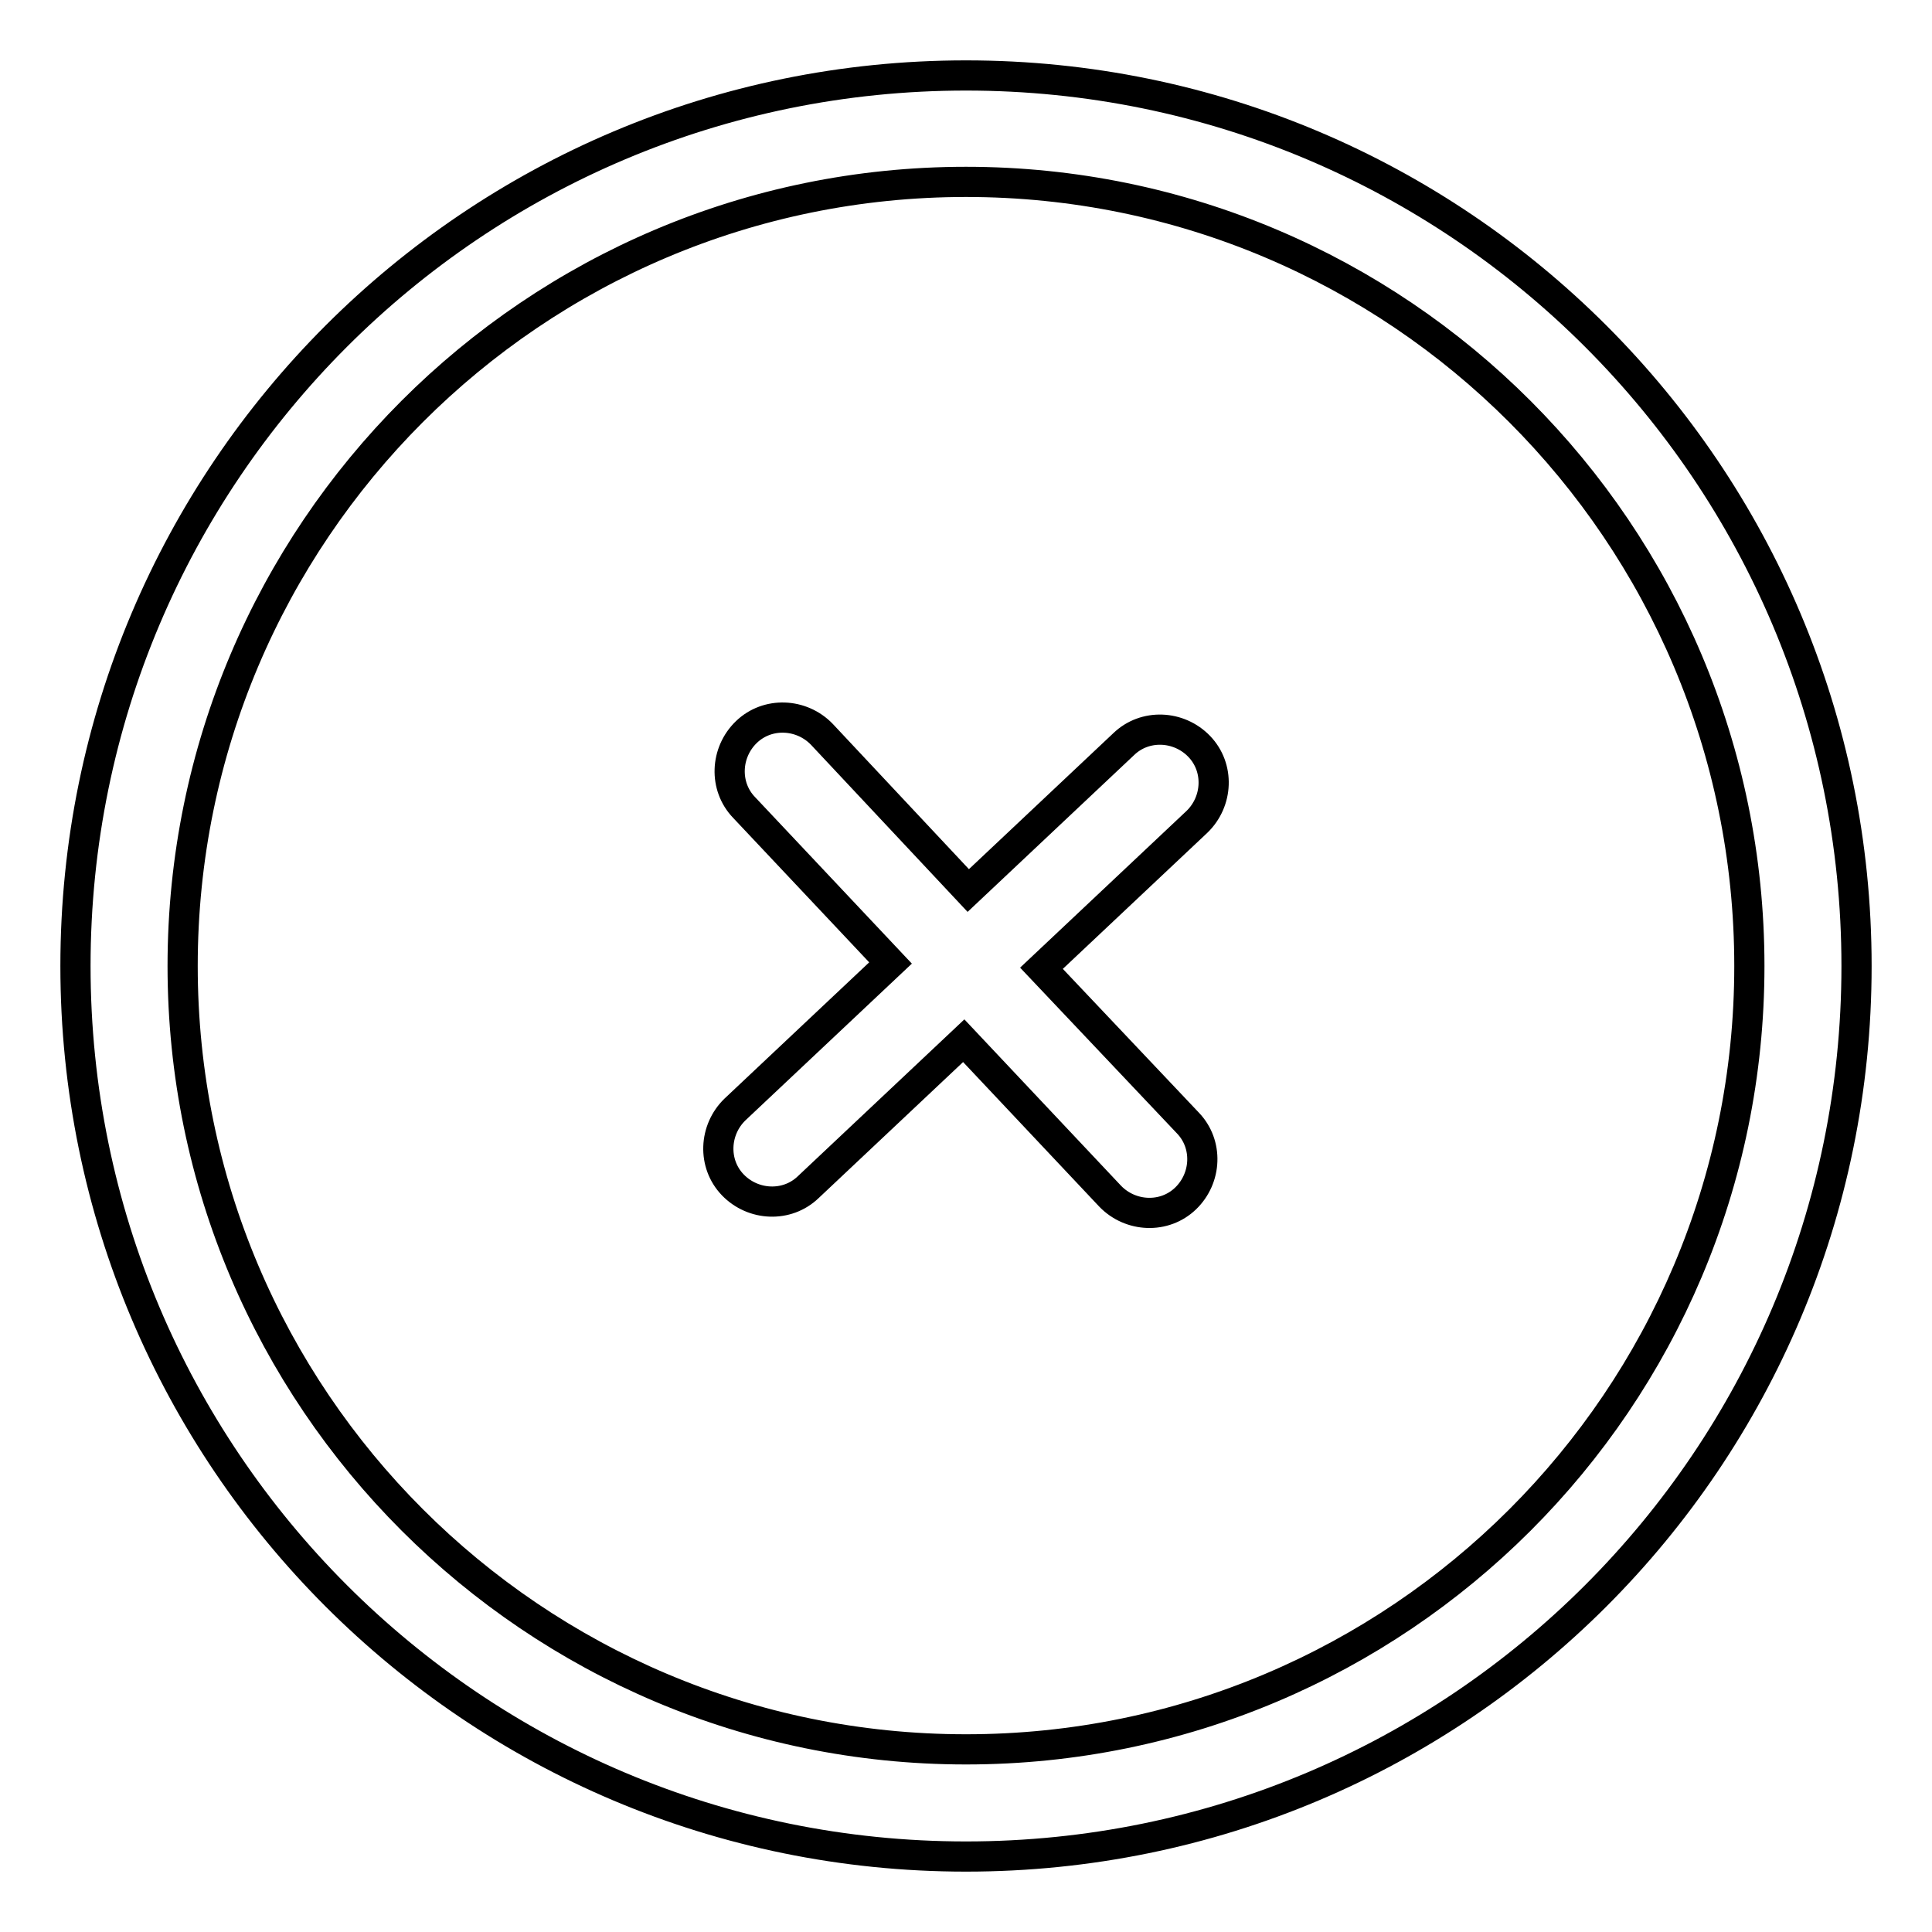
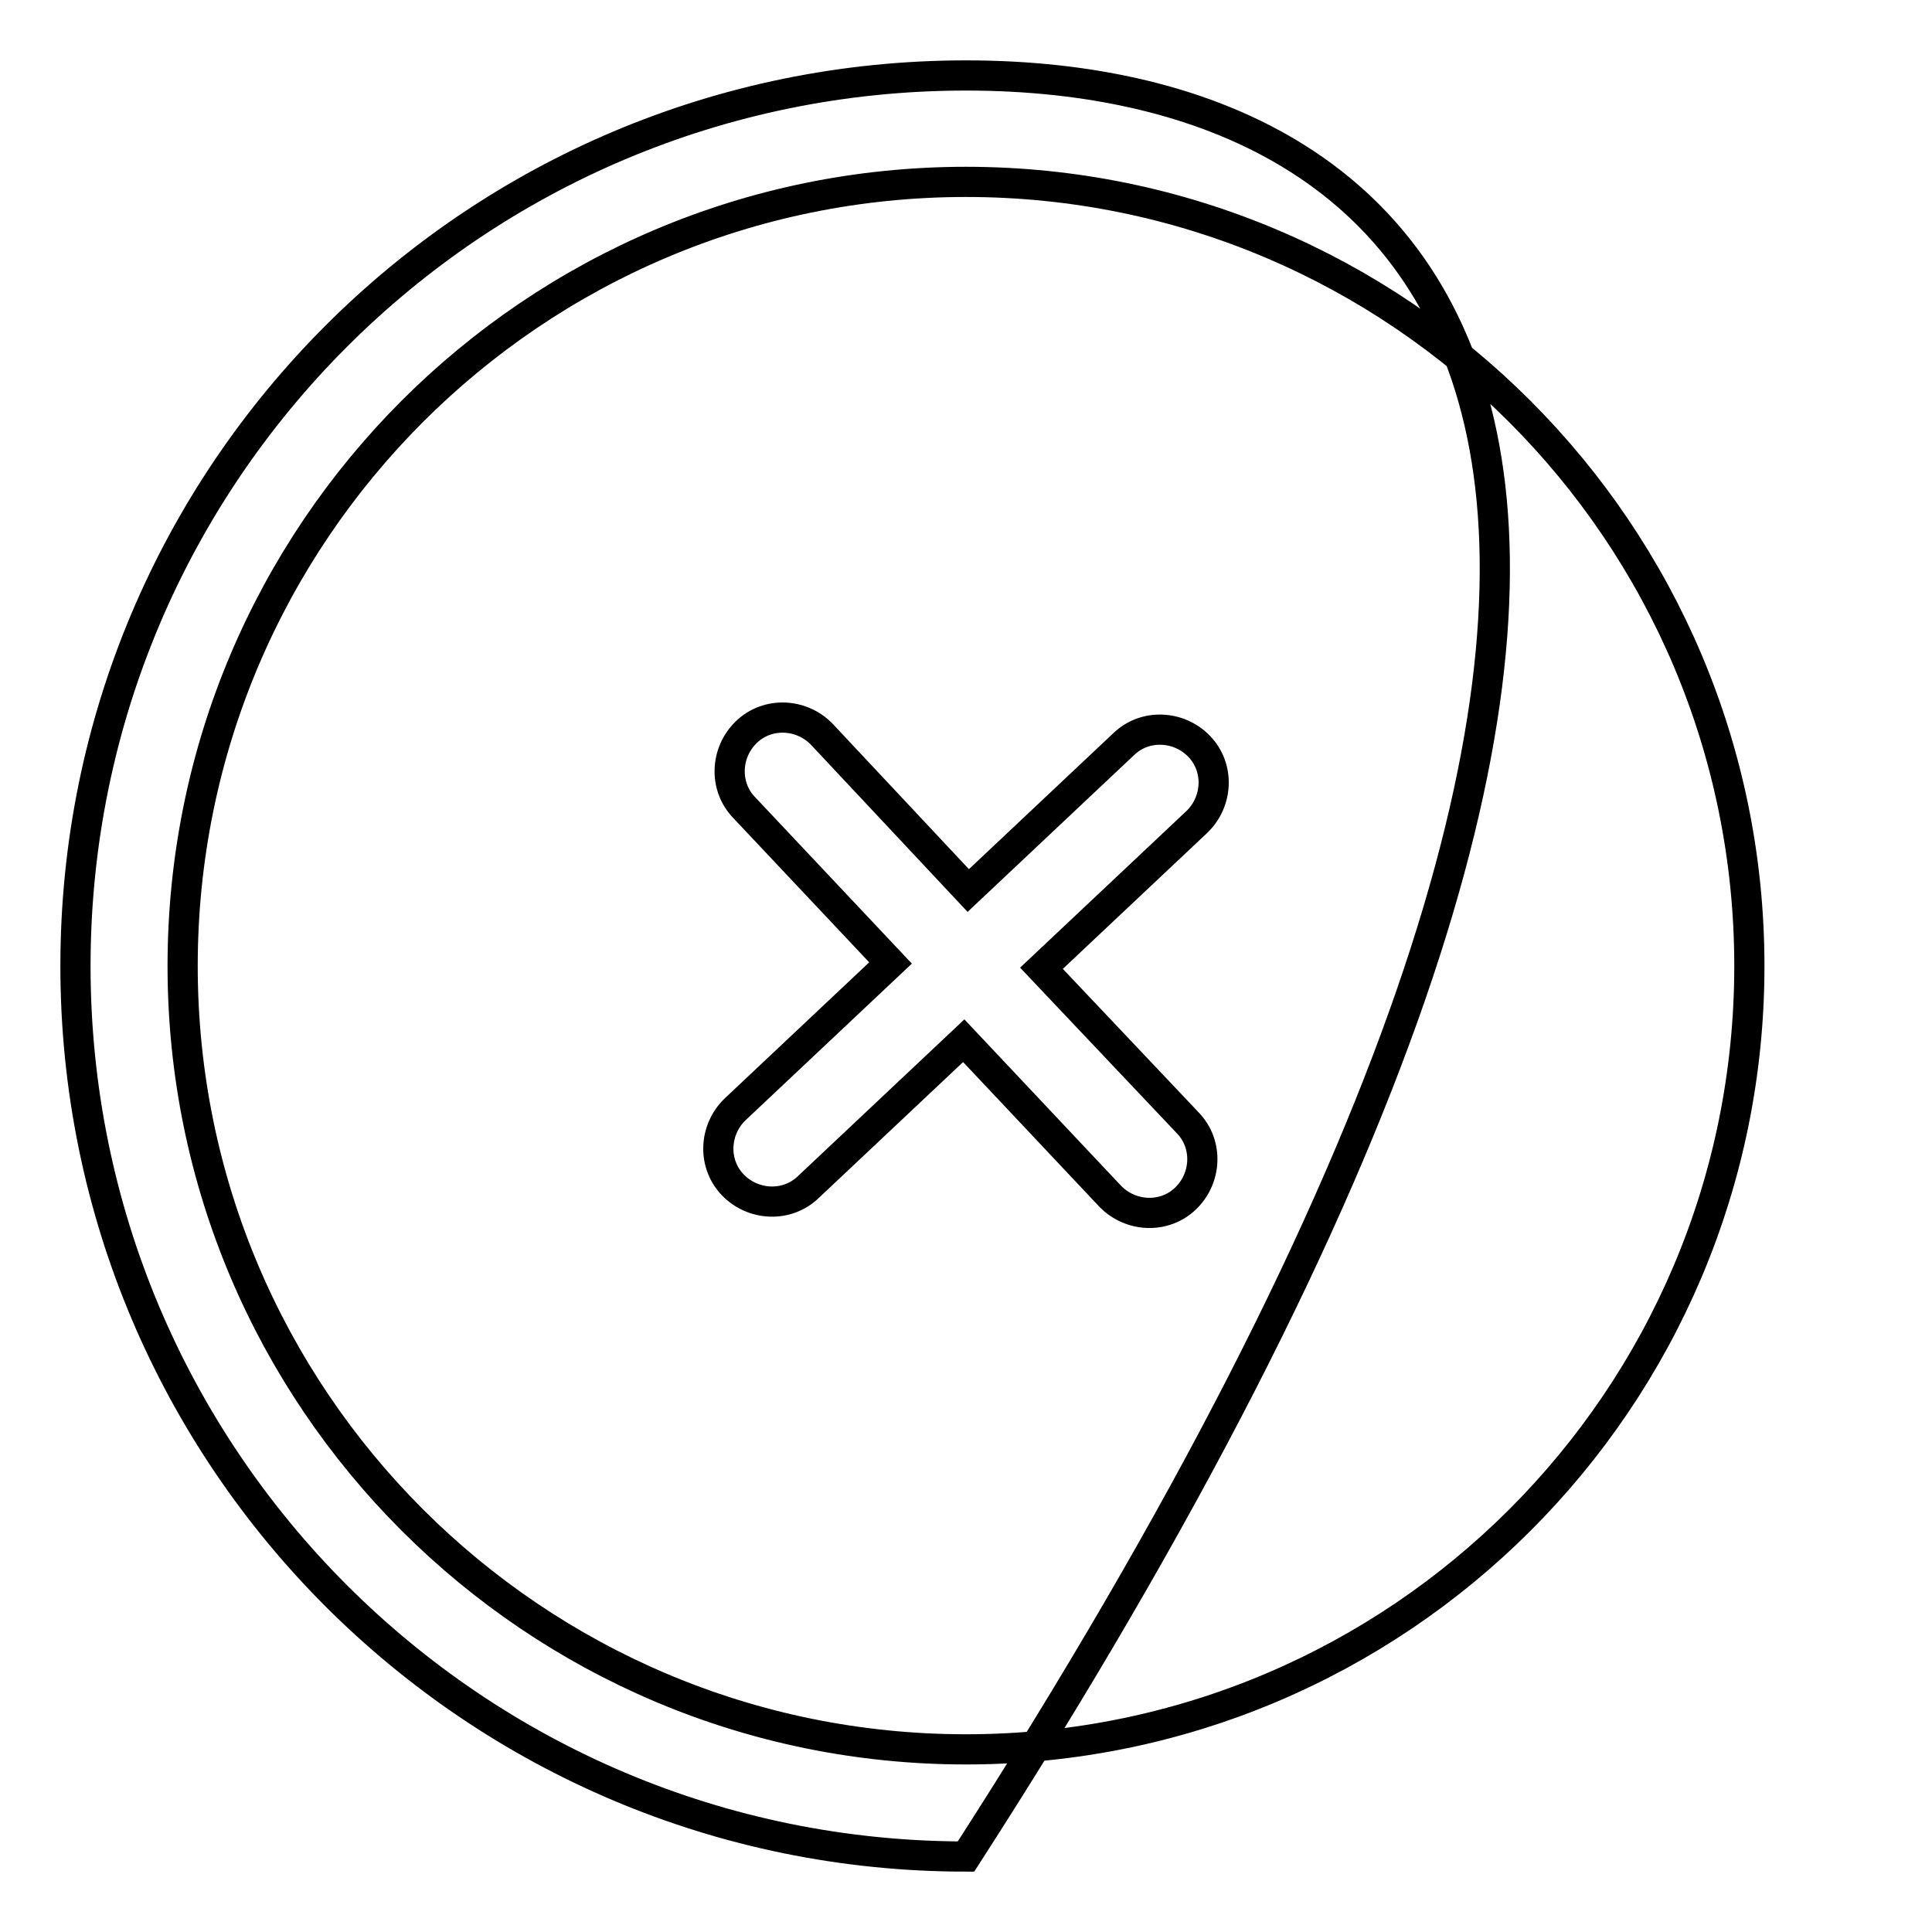
<svg xmlns="http://www.w3.org/2000/svg" version="1.1" x="0px" y="0px" viewBox="0 0 256 256" enable-background="new 0 0 256 256" xml:space="preserve">
  <g>
-     <path stroke-width="4" fill-opacity="0" stroke="#000000" d="M128,10C62.8,10,10,62.8,10,128c0,65.2,52.8,118,118,118c65.2,0,118-52.8,118-118C246,62.8,193.2,10,128,10 z M128,231.8c-57.3,0-103.8-46.5-103.8-103.8C24.2,70.6,70.7,24.1,128,24.1c57.3,0,103.8,46.5,103.8,103.9S185.3,231.8,128,231.8 L128,231.8z M138,128.3l20.6-19.4c2.8-2.7,3-7.2,0.3-10c-2.7-2.8-7.2-3-10-0.3L128.3,118l-19.4-20.7c-2.7-2.8-7.2-3-10-0.3 c-2.8,2.7-3,7.2-0.3,10l19.4,20.6l-20.6,19.4c-2.8,2.7-3,7.2-0.3,10c2.7,2.8,7.2,3,10,0.3l20.6-19.4l19.4,20.6 c2.7,2.8,7.2,3,10,0.3s3-7.2,0.3-10L138,128.3z" />
+     <path stroke-width="4" fill-opacity="0" stroke="#000000" d="M128,10C62.8,10,10,62.8,10,128c0,65.2,52.8,118,118,118C246,62.8,193.2,10,128,10 z M128,231.8c-57.3,0-103.8-46.5-103.8-103.8C24.2,70.6,70.7,24.1,128,24.1c57.3,0,103.8,46.5,103.8,103.9S185.3,231.8,128,231.8 L128,231.8z M138,128.3l20.6-19.4c2.8-2.7,3-7.2,0.3-10c-2.7-2.8-7.2-3-10-0.3L128.3,118l-19.4-20.7c-2.7-2.8-7.2-3-10-0.3 c-2.8,2.7-3,7.2-0.3,10l19.4,20.6l-20.6,19.4c-2.8,2.7-3,7.2-0.3,10c2.7,2.8,7.2,3,10,0.3l20.6-19.4l19.4,20.6 c2.7,2.8,7.2,3,10,0.3s3-7.2,0.3-10L138,128.3z" />
  </g>
</svg>